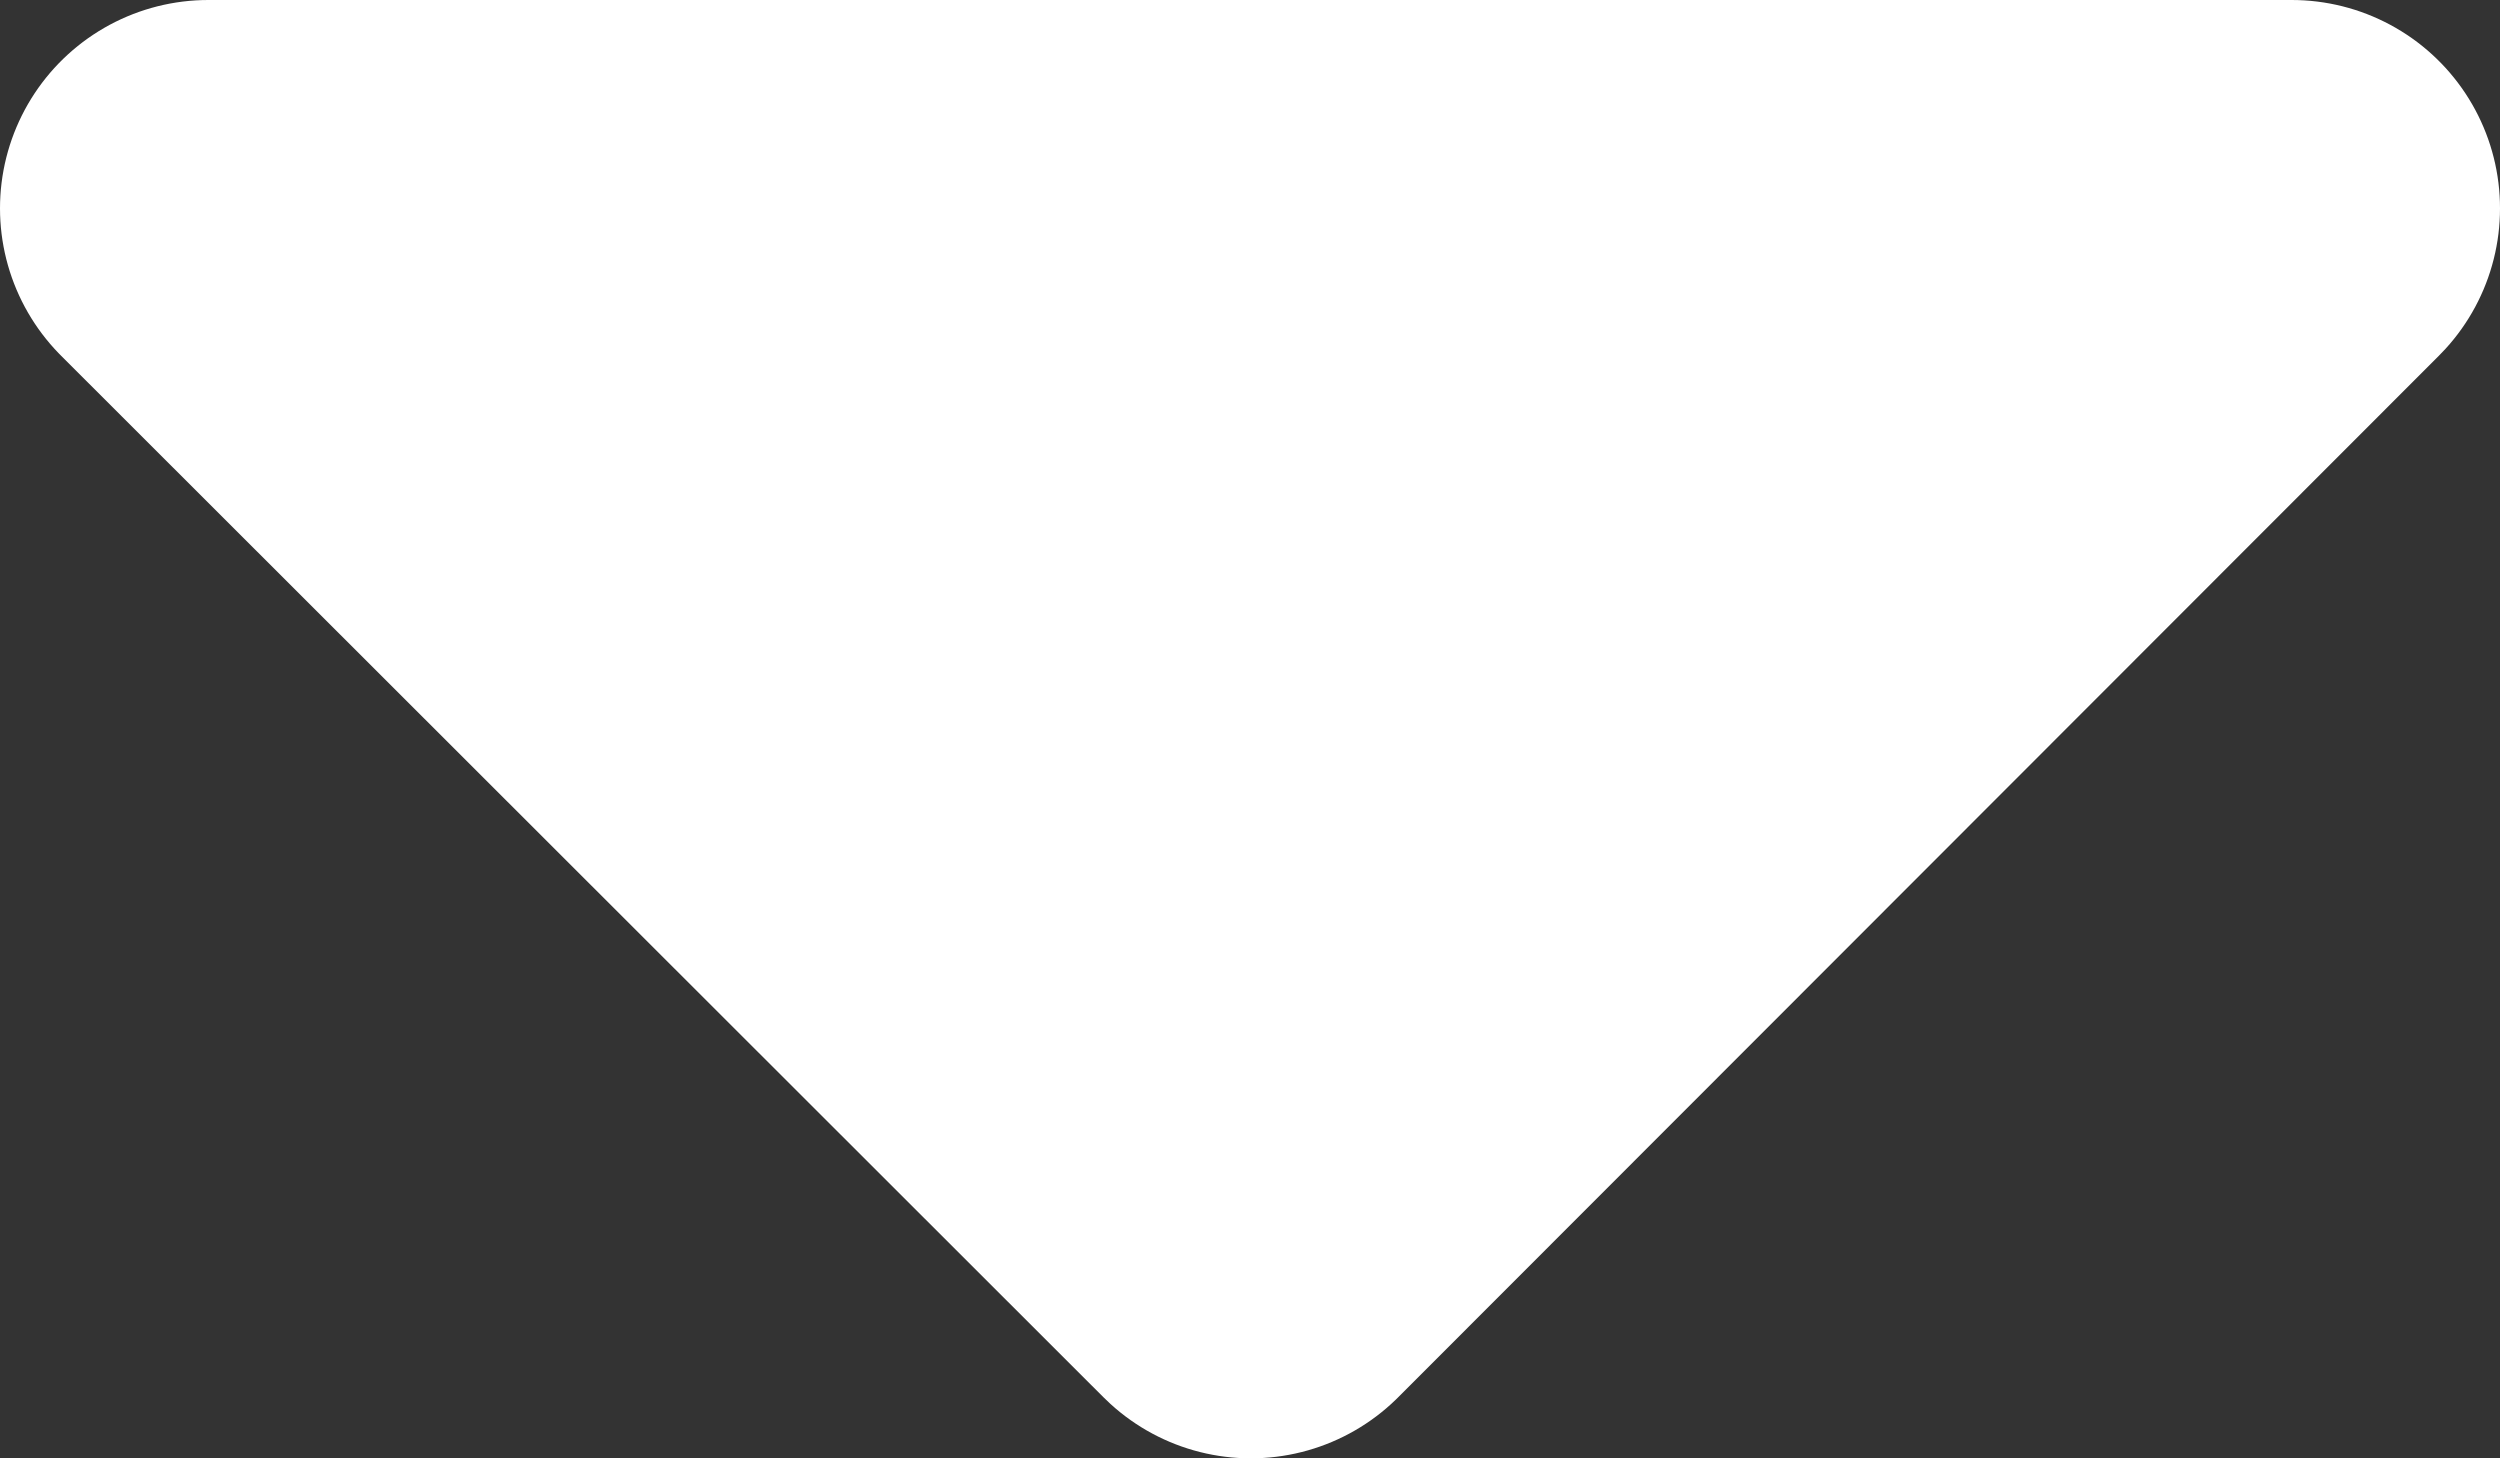
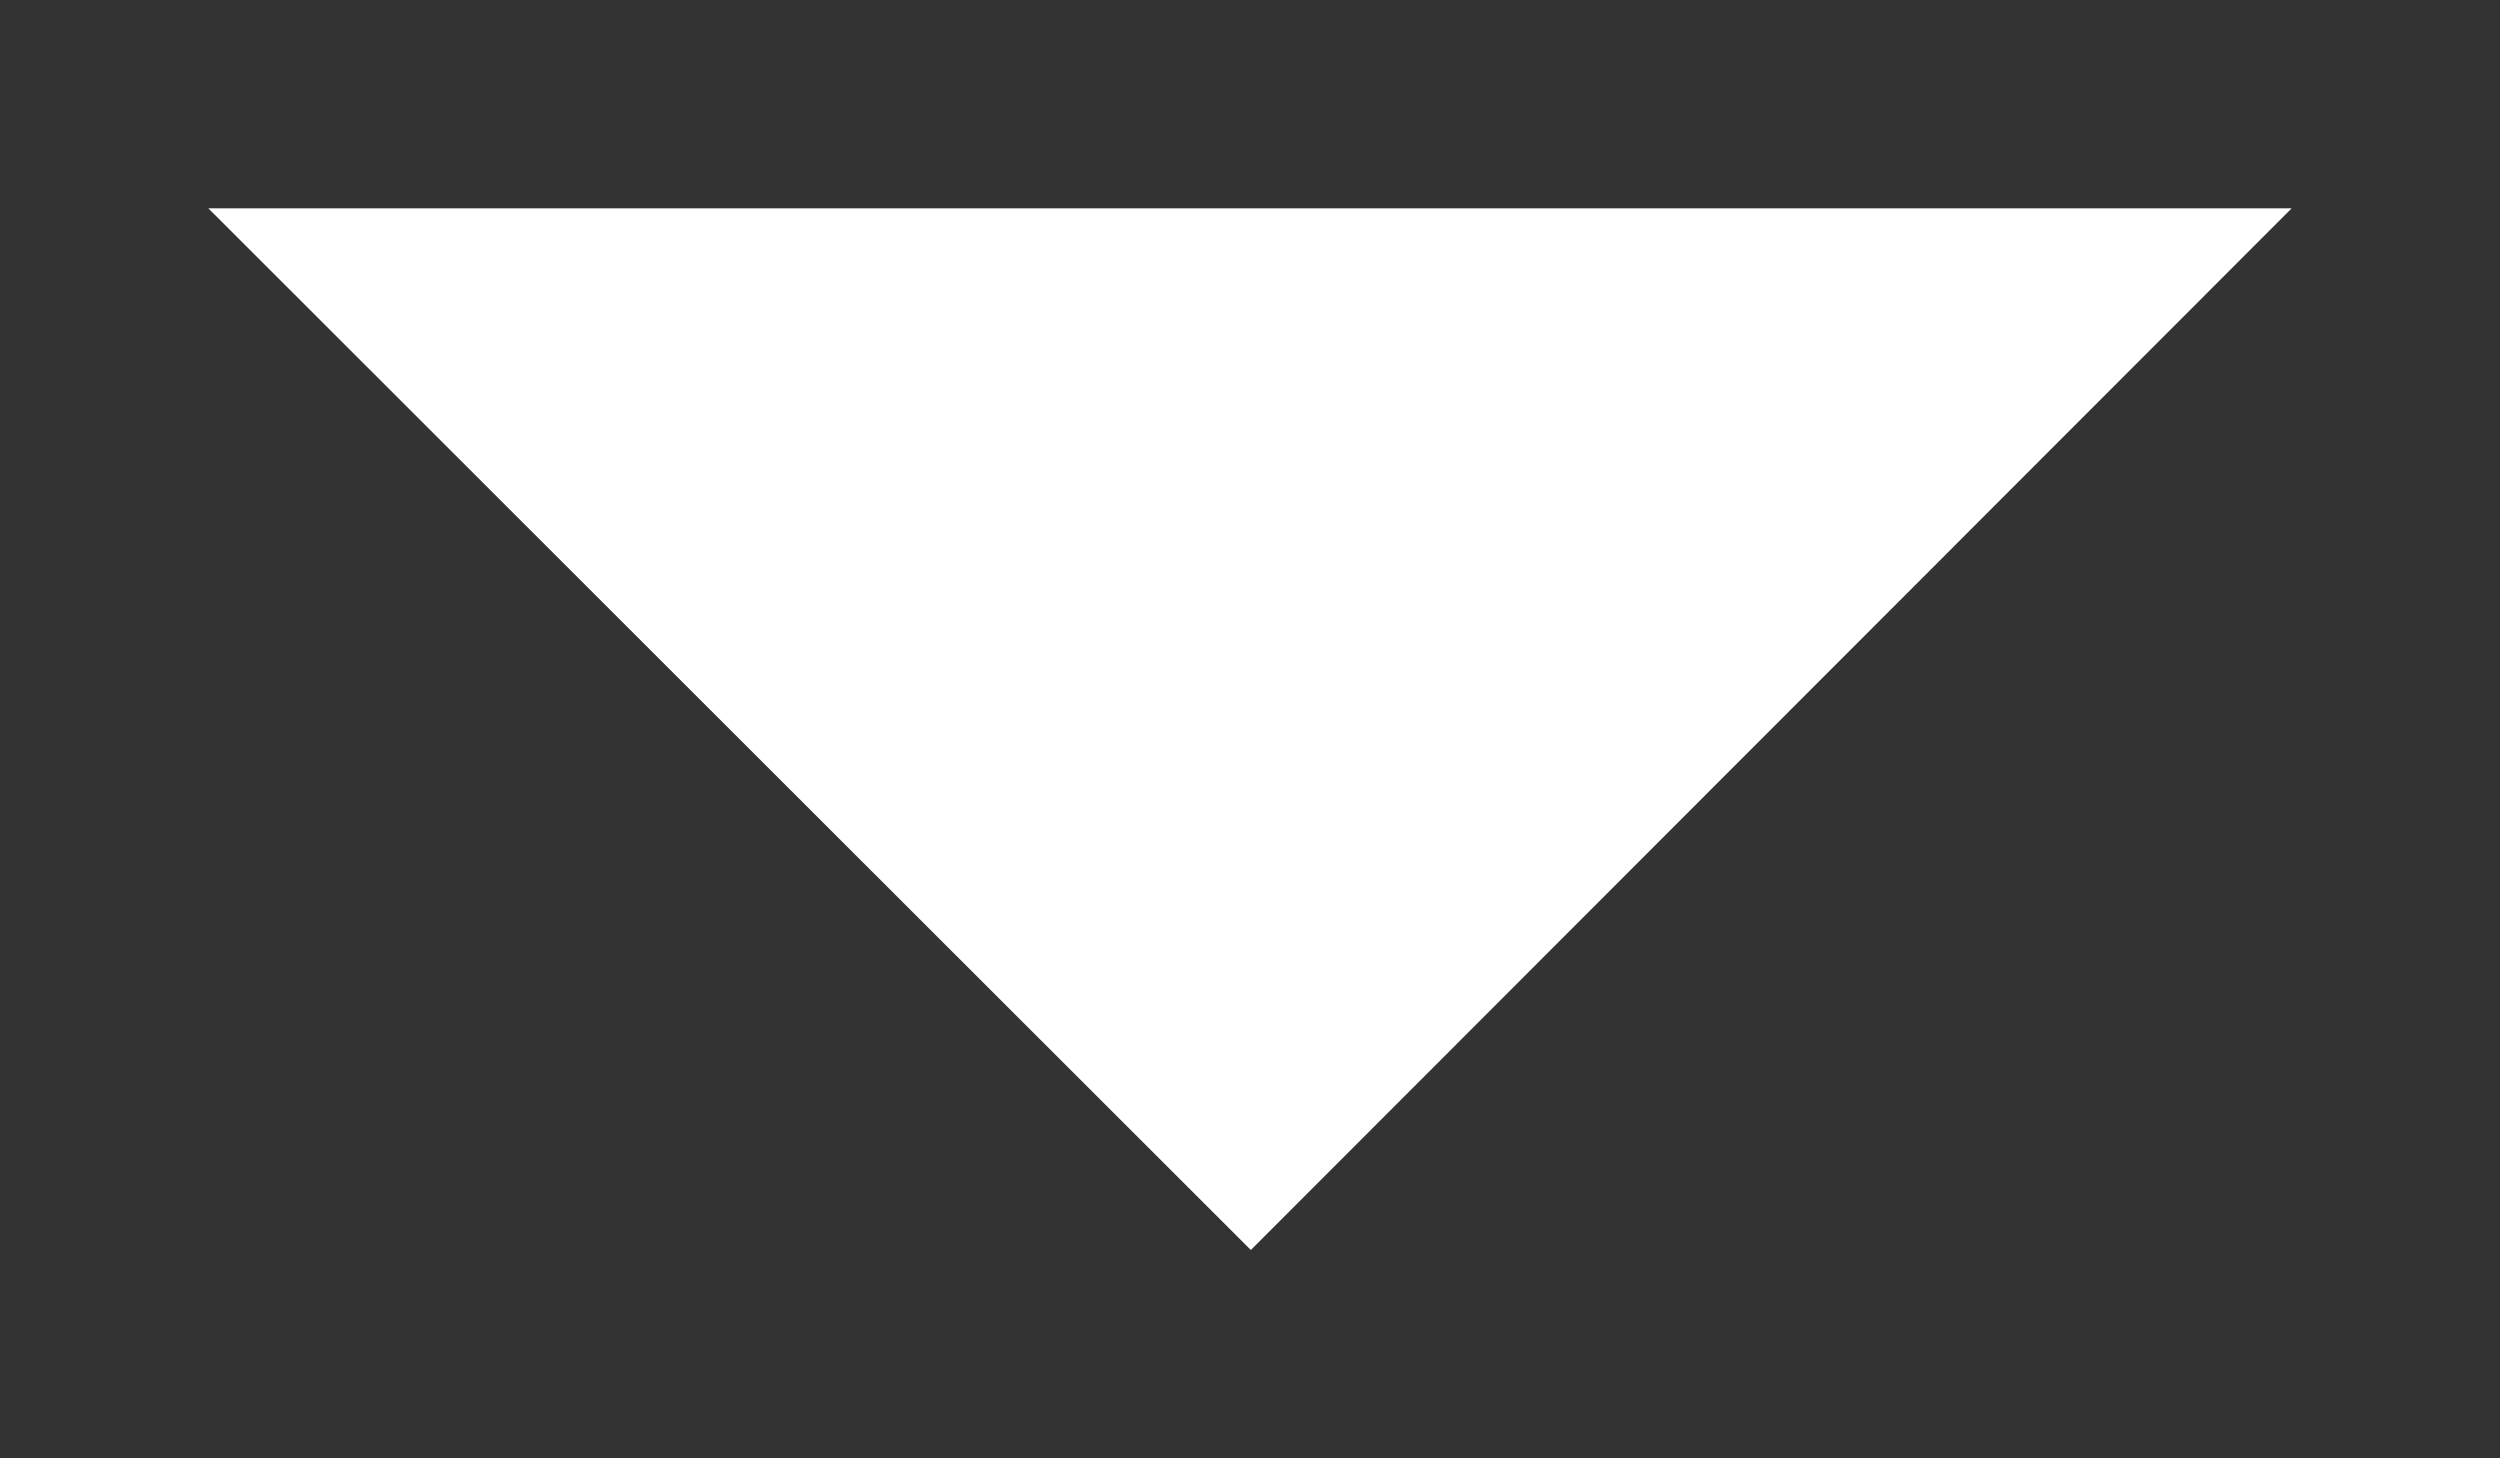
<svg xmlns="http://www.w3.org/2000/svg" width="12" height="7" viewBox="0 0 12 7" fill="none">
  <rect x="0" y="0" width="12" height="7" fill="#333333" stroke="none" />
  <path d="M11 1L6.004 6L1 1" fill="white" />
-   <path d="M11 1L6.004 6L1 1H11Z" stroke="white" stroke-width="2" stroke-miterlimit="10" stroke-linecap="round" stroke-linejoin="round" />
</svg>